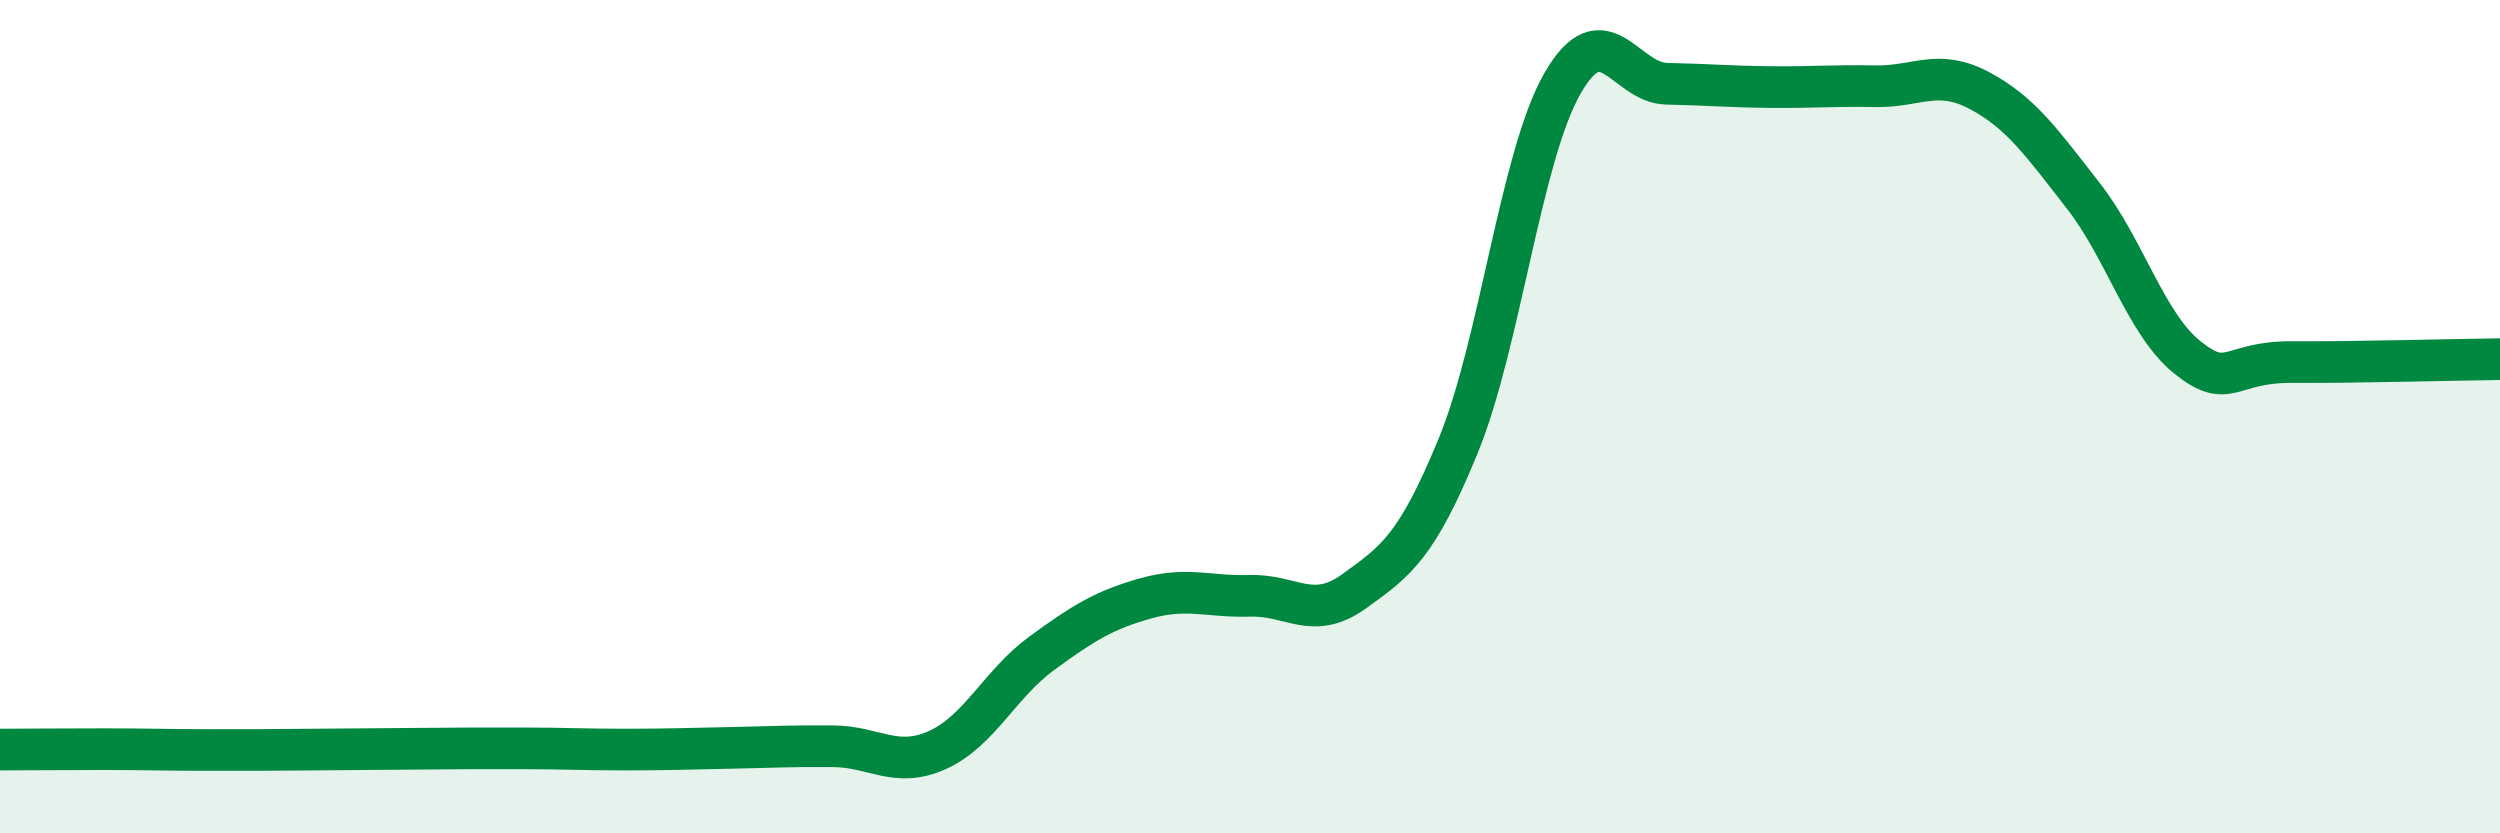
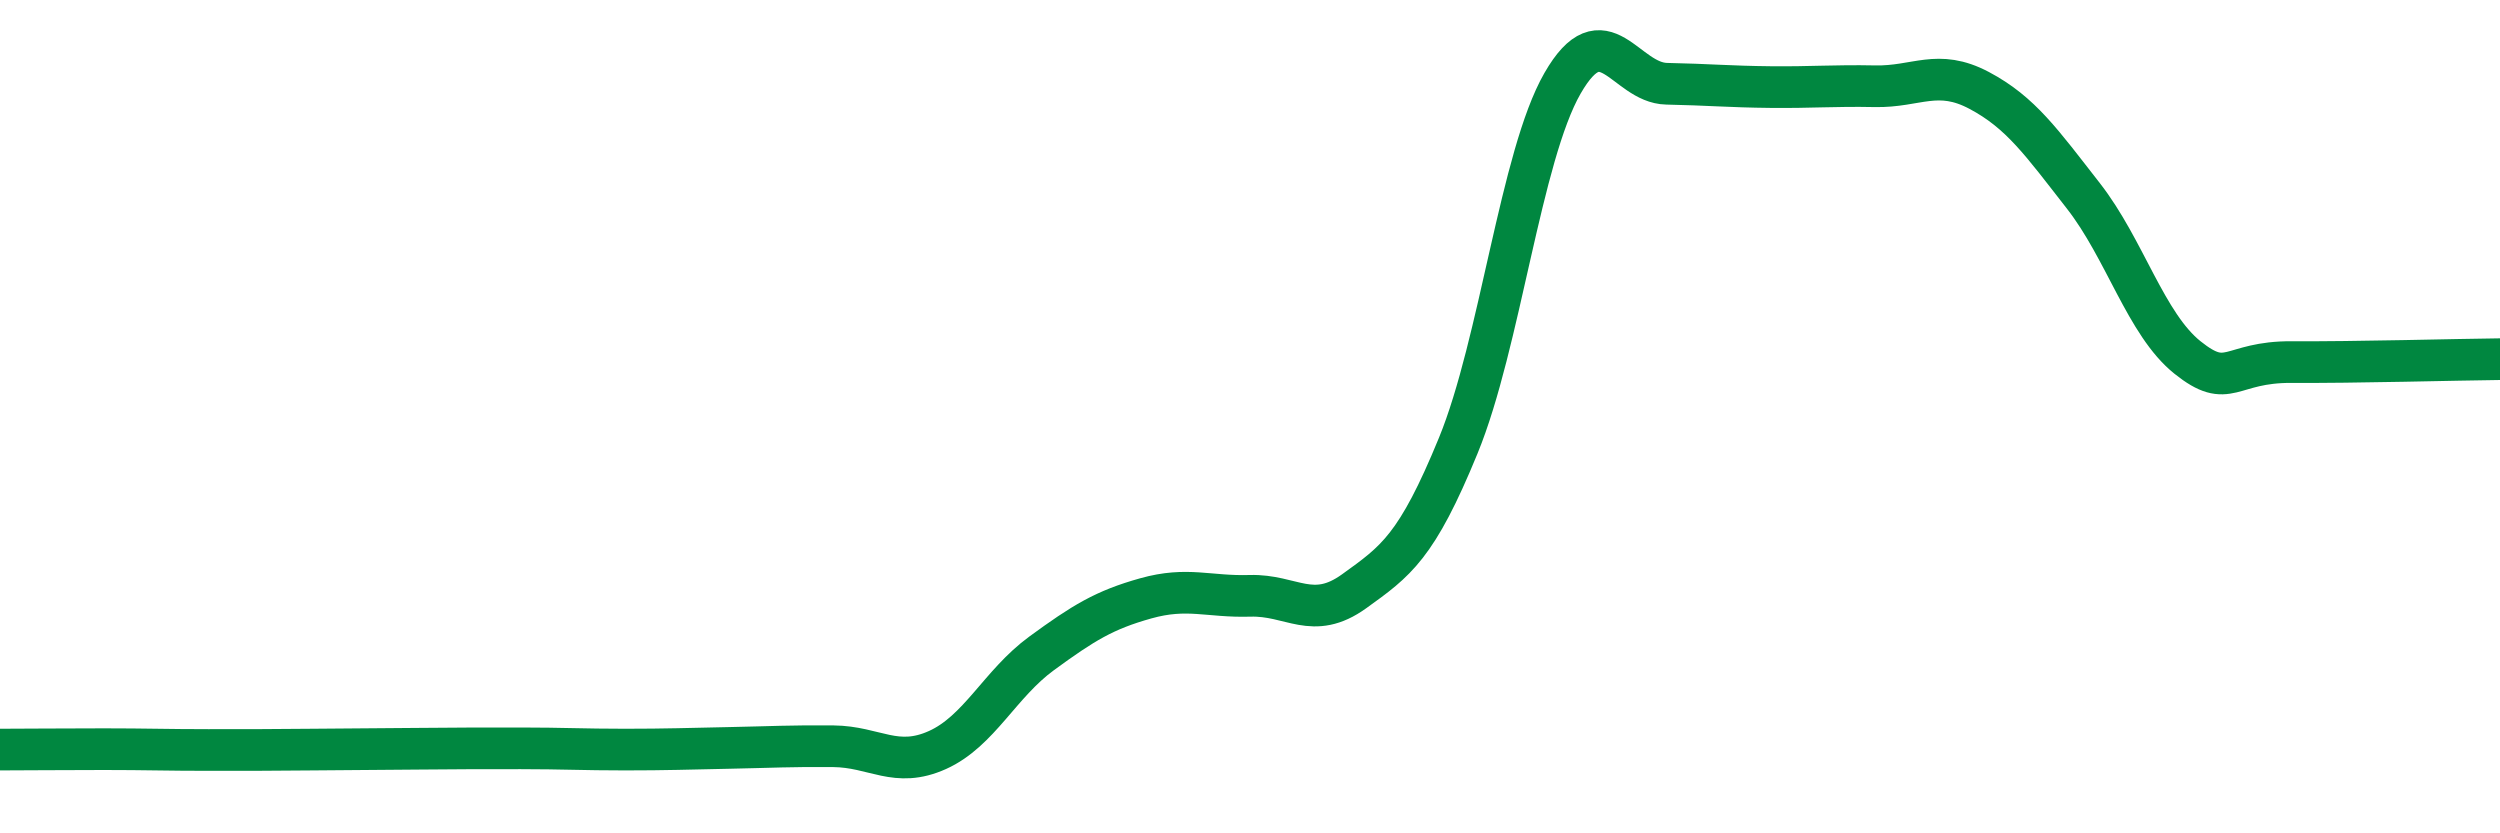
<svg xmlns="http://www.w3.org/2000/svg" width="60" height="20" viewBox="0 0 60 20">
-   <path d="M 0,17.99 C 0.5,17.99 1.5,17.98 2.5,17.98 C 3.5,17.98 4,18 5,18 C 6,18 6.5,18 7.5,17.99 C 8.5,17.98 9,17.98 10,17.97 C 11,17.96 11.5,17.96 12.5,17.96 C 13.5,17.96 14,17.99 15,17.99 C 16,17.99 16.5,17.97 17.5,17.95 C 18.5,17.93 19,17.9 20,17.91 C 21,17.92 21.5,18.45 22.5,18 C 23.5,17.55 24,16.41 25,15.68 C 26,14.95 26.5,14.64 27.5,14.36 C 28.5,14.08 29,14.33 30,14.3 C 31,14.27 31.5,14.91 32.5,14.19 C 33.5,13.47 34,13.13 35,10.69 C 36,8.25 36.5,3.74 37.5,2 C 38.5,0.26 39,1.99 40,2.01 C 41,2.03 41.5,2.08 42.5,2.09 C 43.5,2.1 44,2.05 45,2.07 C 46,2.09 46.5,1.64 47.5,2.17 C 48.5,2.7 49,3.42 50,4.7 C 51,5.98 51.5,7.78 52.5,8.58 C 53.5,9.38 53.5,8.68 55,8.69 C 56.5,8.7 59,8.63 60,8.62L60 20L0 20Z" fill="#008740" opacity="0.1" stroke-linecap="round" stroke-linejoin="round" />
  <path d="M 0,17.99 C 0.5,17.99 1.5,17.98 2.5,17.98 C 3.5,17.98 4,18 5,18 C 6,18 6.5,18 7.5,17.99 C 8.5,17.98 9,17.98 10,17.97 C 11,17.96 11.5,17.96 12.5,17.96 C 13.5,17.96 14,17.99 15,17.99 C 16,17.99 16.5,17.97 17.5,17.95 C 18.5,17.93 19,17.9 20,17.91 C 21,17.92 21.5,18.45 22.5,18 C 23.5,17.55 24,16.41 25,15.68 C 26,14.95 26.5,14.64 27.5,14.36 C 28.5,14.08 29,14.33 30,14.3 C 31,14.27 31.5,14.91 32.5,14.19 C 33.5,13.47 34,13.13 35,10.69 C 36,8.25 36.5,3.74 37.5,2 C 38.5,0.26 39,1.99 40,2.01 C 41,2.03 41.5,2.08 42.5,2.09 C 43.5,2.1 44,2.05 45,2.07 C 46,2.09 46.5,1.64 47.5,2.17 C 48.5,2.7 49,3.42 50,4.7 C 51,5.98 51.5,7.78 52.5,8.58 C 53.5,9.38 53.5,8.68 55,8.69 C 56.5,8.7 59,8.63 60,8.62" stroke="#008740" stroke-width="1" fill="none" stroke-linecap="round" stroke-linejoin="round" />
</svg>